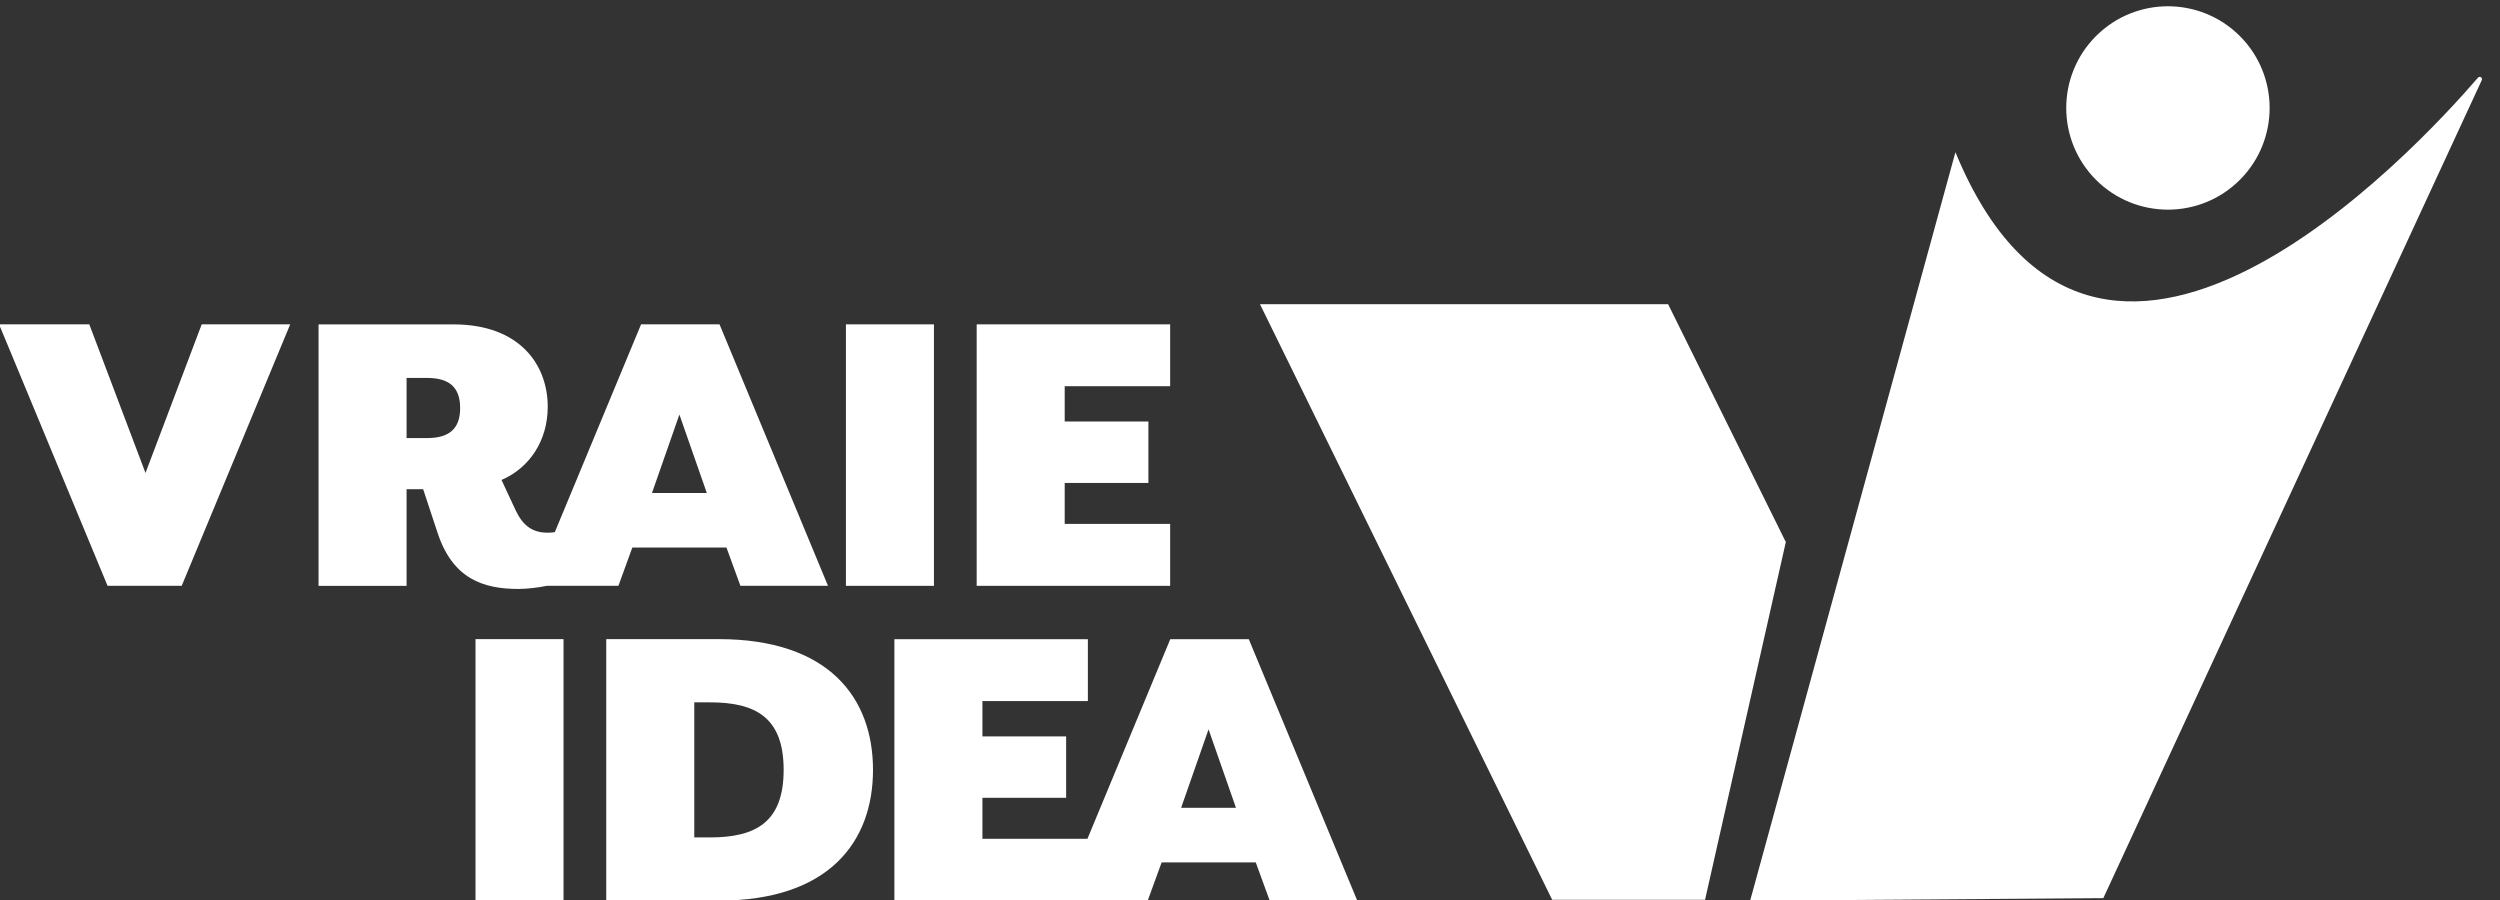
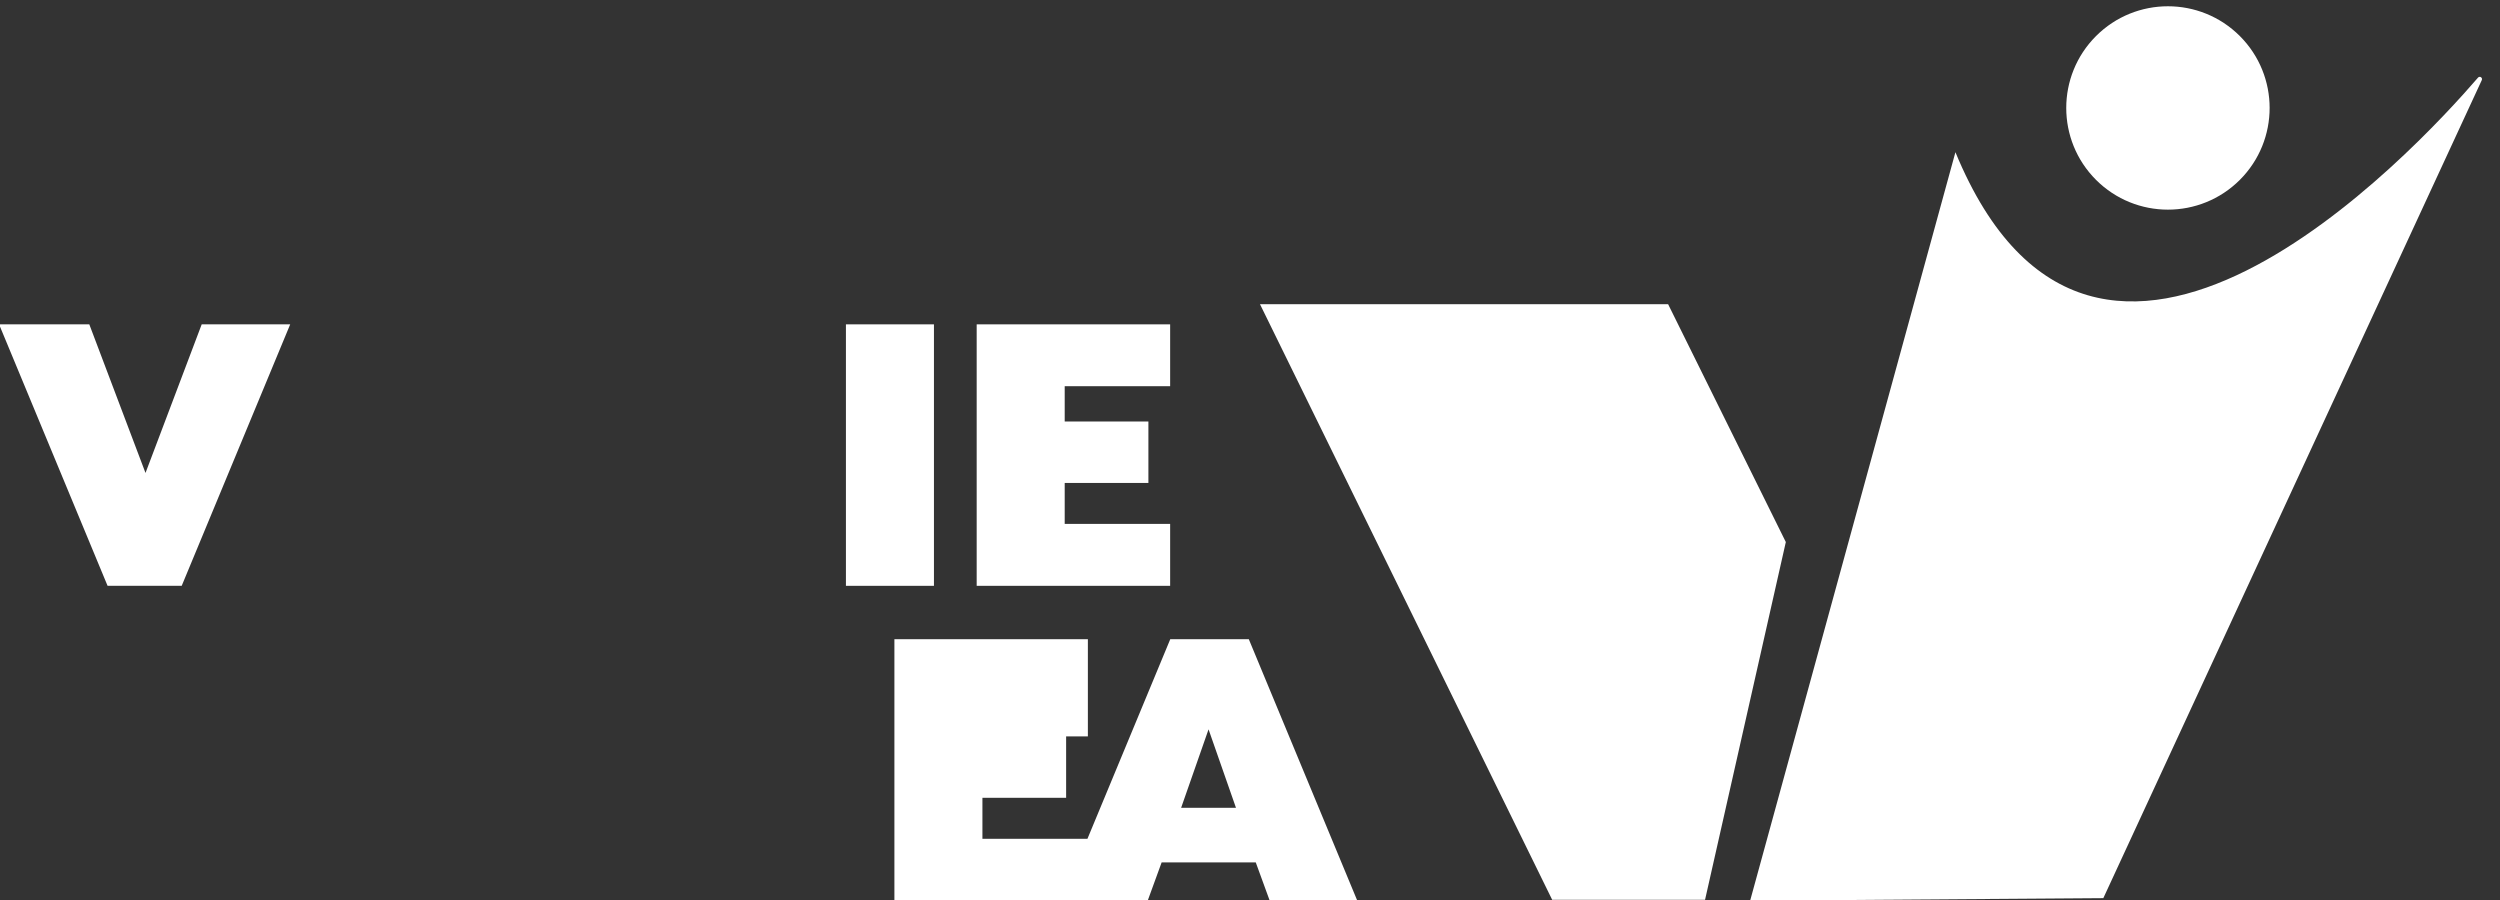
<svg xmlns="http://www.w3.org/2000/svg" width="100" height="36" viewBox="0 0 100 36" fill="none">
  <rect x="0" y="0" width="100" height="36" fill="#333333" stroke="none" />
  <g id="Atoms.Logo_simplified_sm" clip-path="url(#clip0_2195_108260)">
    <path id="Vector" d="M5.82 18.918L3.572 12.974H-0.037L4.303 23.433H7.268L11.608 12.974H8.068L5.82 18.918Z" fill="white" />
-     <path id="Vector_2" d="M21.875 23.433H24.736L25.294 21.9H29.058L29.617 23.433H33.12L28.781 12.974H25.643L22.193 21.285C22.105 21.299 22.017 21.308 21.909 21.308C21.3 21.308 20.915 21.03 20.62 20.4L20.061 19.198C21.195 18.711 21.909 17.611 21.909 16.27C21.909 14.578 20.776 12.976 18.145 12.976H12.742V23.436H16.263V19.567H16.926L17.502 21.31C18.111 23.159 19.333 23.558 20.744 23.558C21.065 23.555 21.476 23.513 21.875 23.433ZM27.176 16.582L28.273 19.72H26.079L27.176 16.582ZM17.082 17.523H16.263V15.117H17.082C17.918 15.117 18.406 15.448 18.406 16.319C18.409 17.192 17.918 17.523 17.082 17.523Z" fill="white" />
    <path id="Vector_3" d="M37.358 12.974H33.837V23.433H37.358V12.974Z" fill="white" />
    <path id="Vector_4" d="M46.806 20.956H42.588V19.318H45.936V16.86H42.588V15.448H46.806V12.974H39.067V23.433H46.806V20.956Z" fill="white" />
-     <path id="Vector_5" d="M22.541 25.565H19.021V36.025H22.541V25.565Z" fill="white" />
-     <path id="Vector_6" d="M28.749 25.565H24.25V36.025H28.749C33.16 36.025 34.92 33.672 34.92 30.795C34.92 27.918 33.16 25.565 28.749 25.565ZM28.4 33.497H27.771V28.094H28.4C30.232 28.094 31.346 28.703 31.346 30.795C31.346 32.887 30.232 33.497 28.4 33.497Z" fill="white" />
-     <path id="Vector_7" d="M46.812 25.565L43.498 33.551H39.297V31.912H42.645V29.455H39.297V28.043H43.515V25.568H35.776V36.028H42.472H43.518H45.907L46.466 34.495H50.23L50.789 36.028H54.292L49.952 25.568H46.812V25.565ZM47.245 32.312L48.342 29.174L49.439 32.312H47.245Z" fill="white" />
+     <path id="Vector_7" d="M46.812 25.565L43.498 33.551H39.297V31.912H42.645V29.455H39.297H43.515V25.568H35.776V36.028H42.472H43.518H45.907L46.466 34.495H50.23L50.789 36.028H54.292L49.952 25.568H46.812V25.565ZM47.245 32.312L48.342 29.174L49.439 32.312H47.245Z" fill="white" />
    <path id="Vector_8" d="M66.725 12.169H50.4L62.087 35.991H68.202L71.433 21.682L66.725 12.169Z" fill="white" />
    <path id="Vector_9" d="M89.594 7.195C91.182 5.606 91.182 3.031 89.594 1.442C88.005 -0.146 85.43 -0.146 83.841 1.442C82.253 3.031 82.253 5.606 83.841 7.195C85.43 8.783 88.005 8.783 89.594 7.195Z" fill="white" />
    <path id="Vector_10" d="M99.12 3.106C96.594 6.037 83.864 19.78 78.217 6.088L70.005 36.028L84.133 35.926L99.27 3.208C99.318 3.109 99.19 3.024 99.12 3.106Z" fill="white" />
  </g>
  <defs>
    <clipPath id="clip0_2195_108260">
      <rect width="100" height="36" fill="white" />
    </clipPath>
  </defs>
</svg>